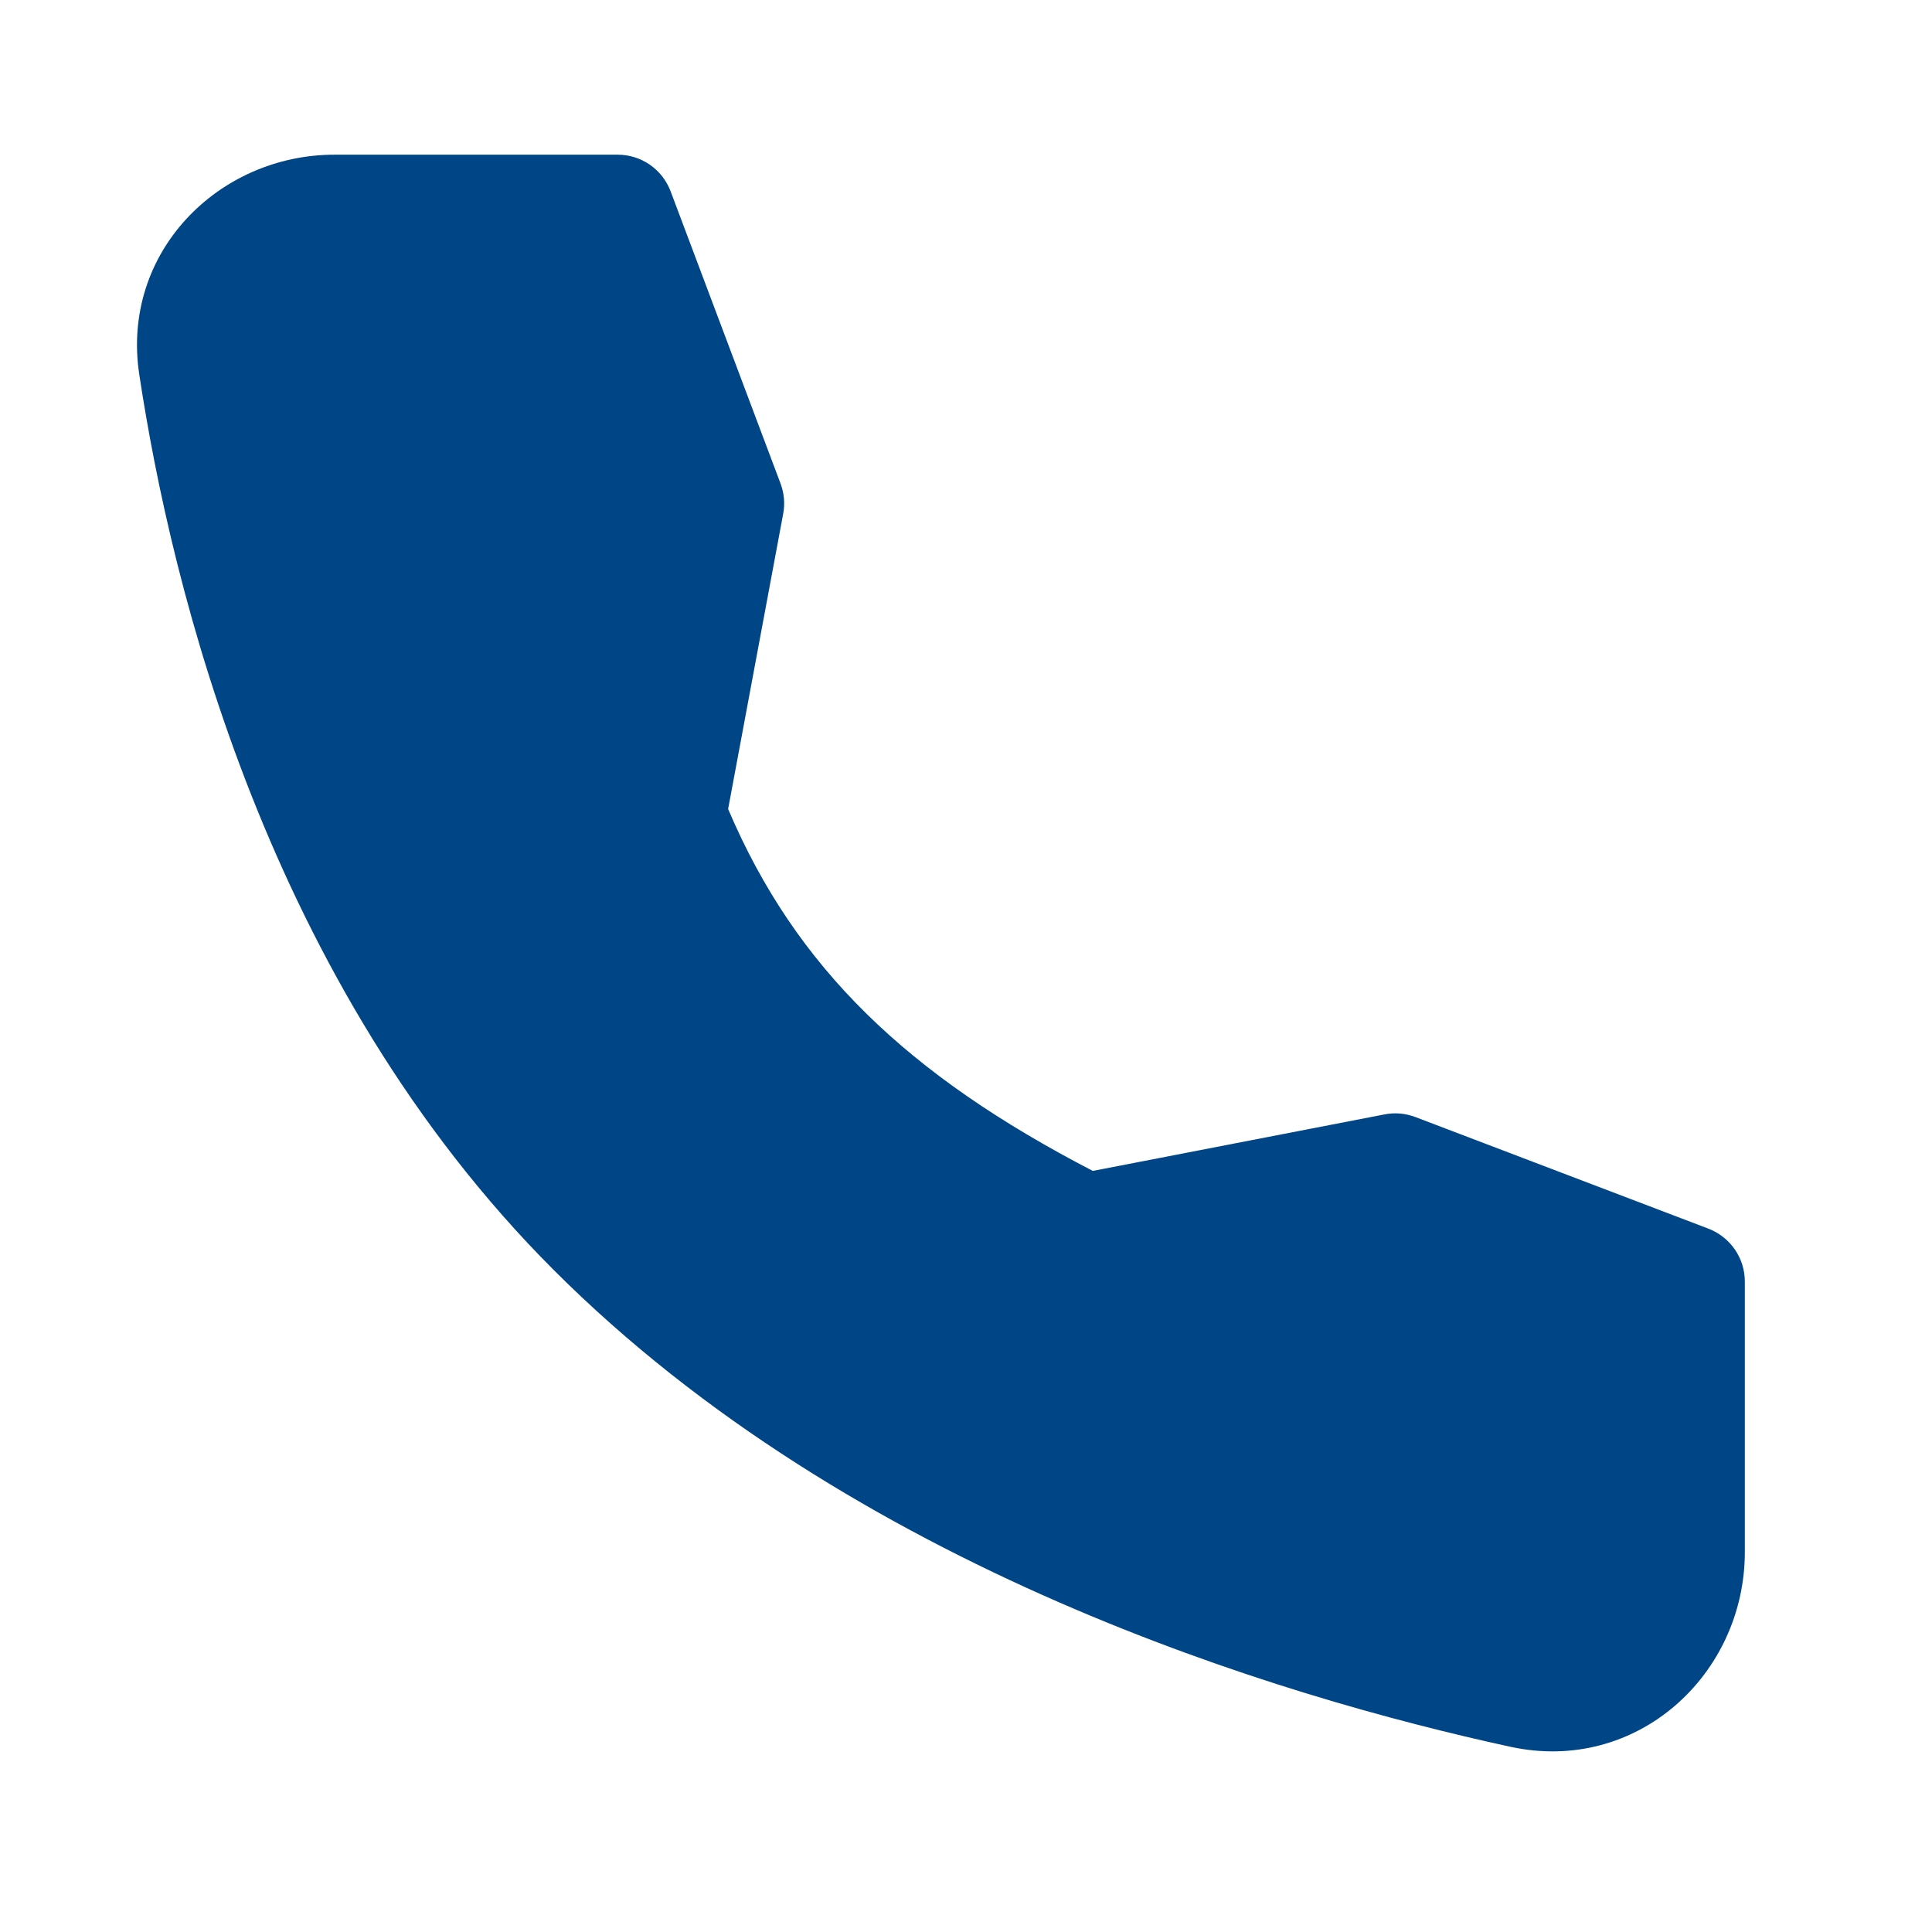
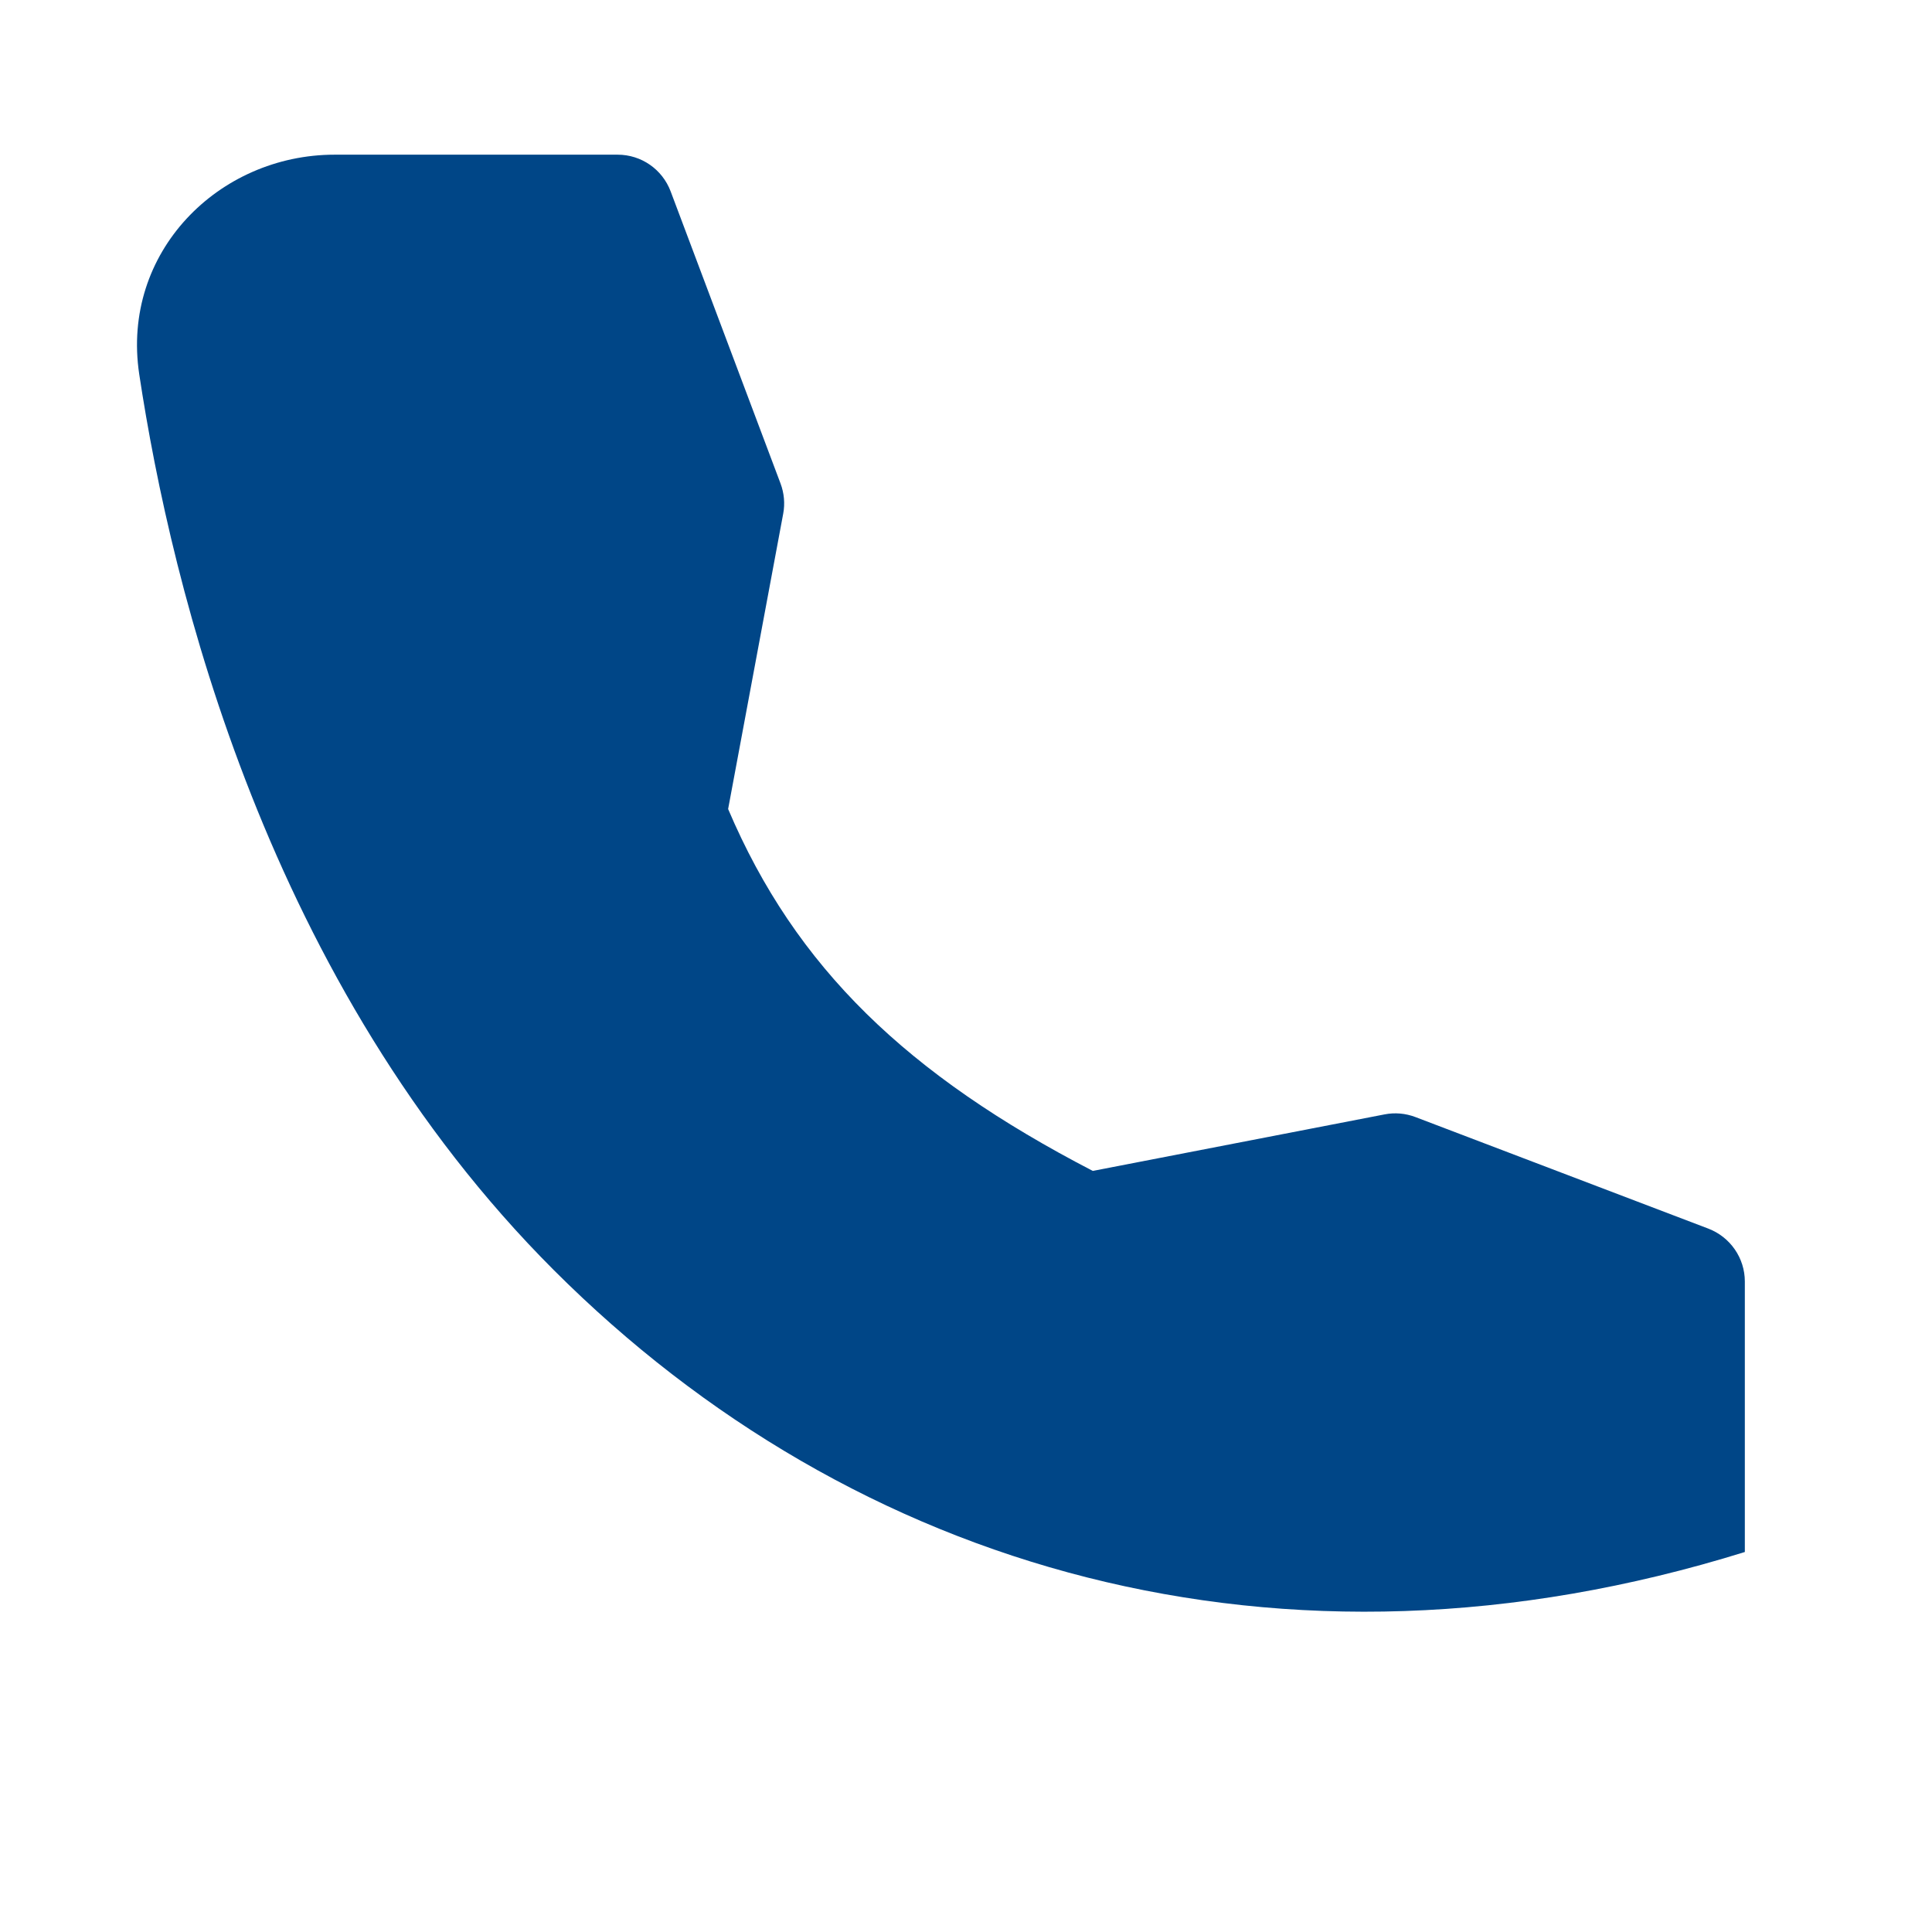
<svg xmlns="http://www.w3.org/2000/svg" width="16" height="16" viewBox="0 0 16 16" fill="none">
-   <path fill-rule="evenodd" clip-rule="evenodd" d="M2.771 1.281H5.115C5.311 1.281 5.485 1.402 5.554 1.585L6.464 4.004C6.494 4.084 6.502 4.171 6.486 4.255L6.03 6.7C6.59 8.017 7.516 8.902 9.05 9.697L11.466 9.229C11.552 9.212 11.64 9.22 11.722 9.251L14.148 10.175C14.33 10.245 14.45 10.419 14.45 10.613V12.853C14.45 13.869 13.555 14.694 12.508 14.466C10.599 14.051 7.064 12.995 4.587 10.519C2.215 8.147 1.421 4.87 1.153 3.099C1.001 2.089 1.811 1.281 2.771 1.281Z" fill="#004687" />
+   <path fill-rule="evenodd" clip-rule="evenodd" d="M2.771 1.281H5.115C5.311 1.281 5.485 1.402 5.554 1.585L6.464 4.004C6.494 4.084 6.502 4.171 6.486 4.255L6.03 6.7C6.59 8.017 7.516 8.902 9.05 9.697L11.466 9.229C11.552 9.212 11.64 9.22 11.722 9.251L14.148 10.175C14.33 10.245 14.45 10.419 14.45 10.613V12.853C10.599 14.051 7.064 12.995 4.587 10.519C2.215 8.147 1.421 4.87 1.153 3.099C1.001 2.089 1.811 1.281 2.771 1.281Z" fill="#004687" />
</svg>